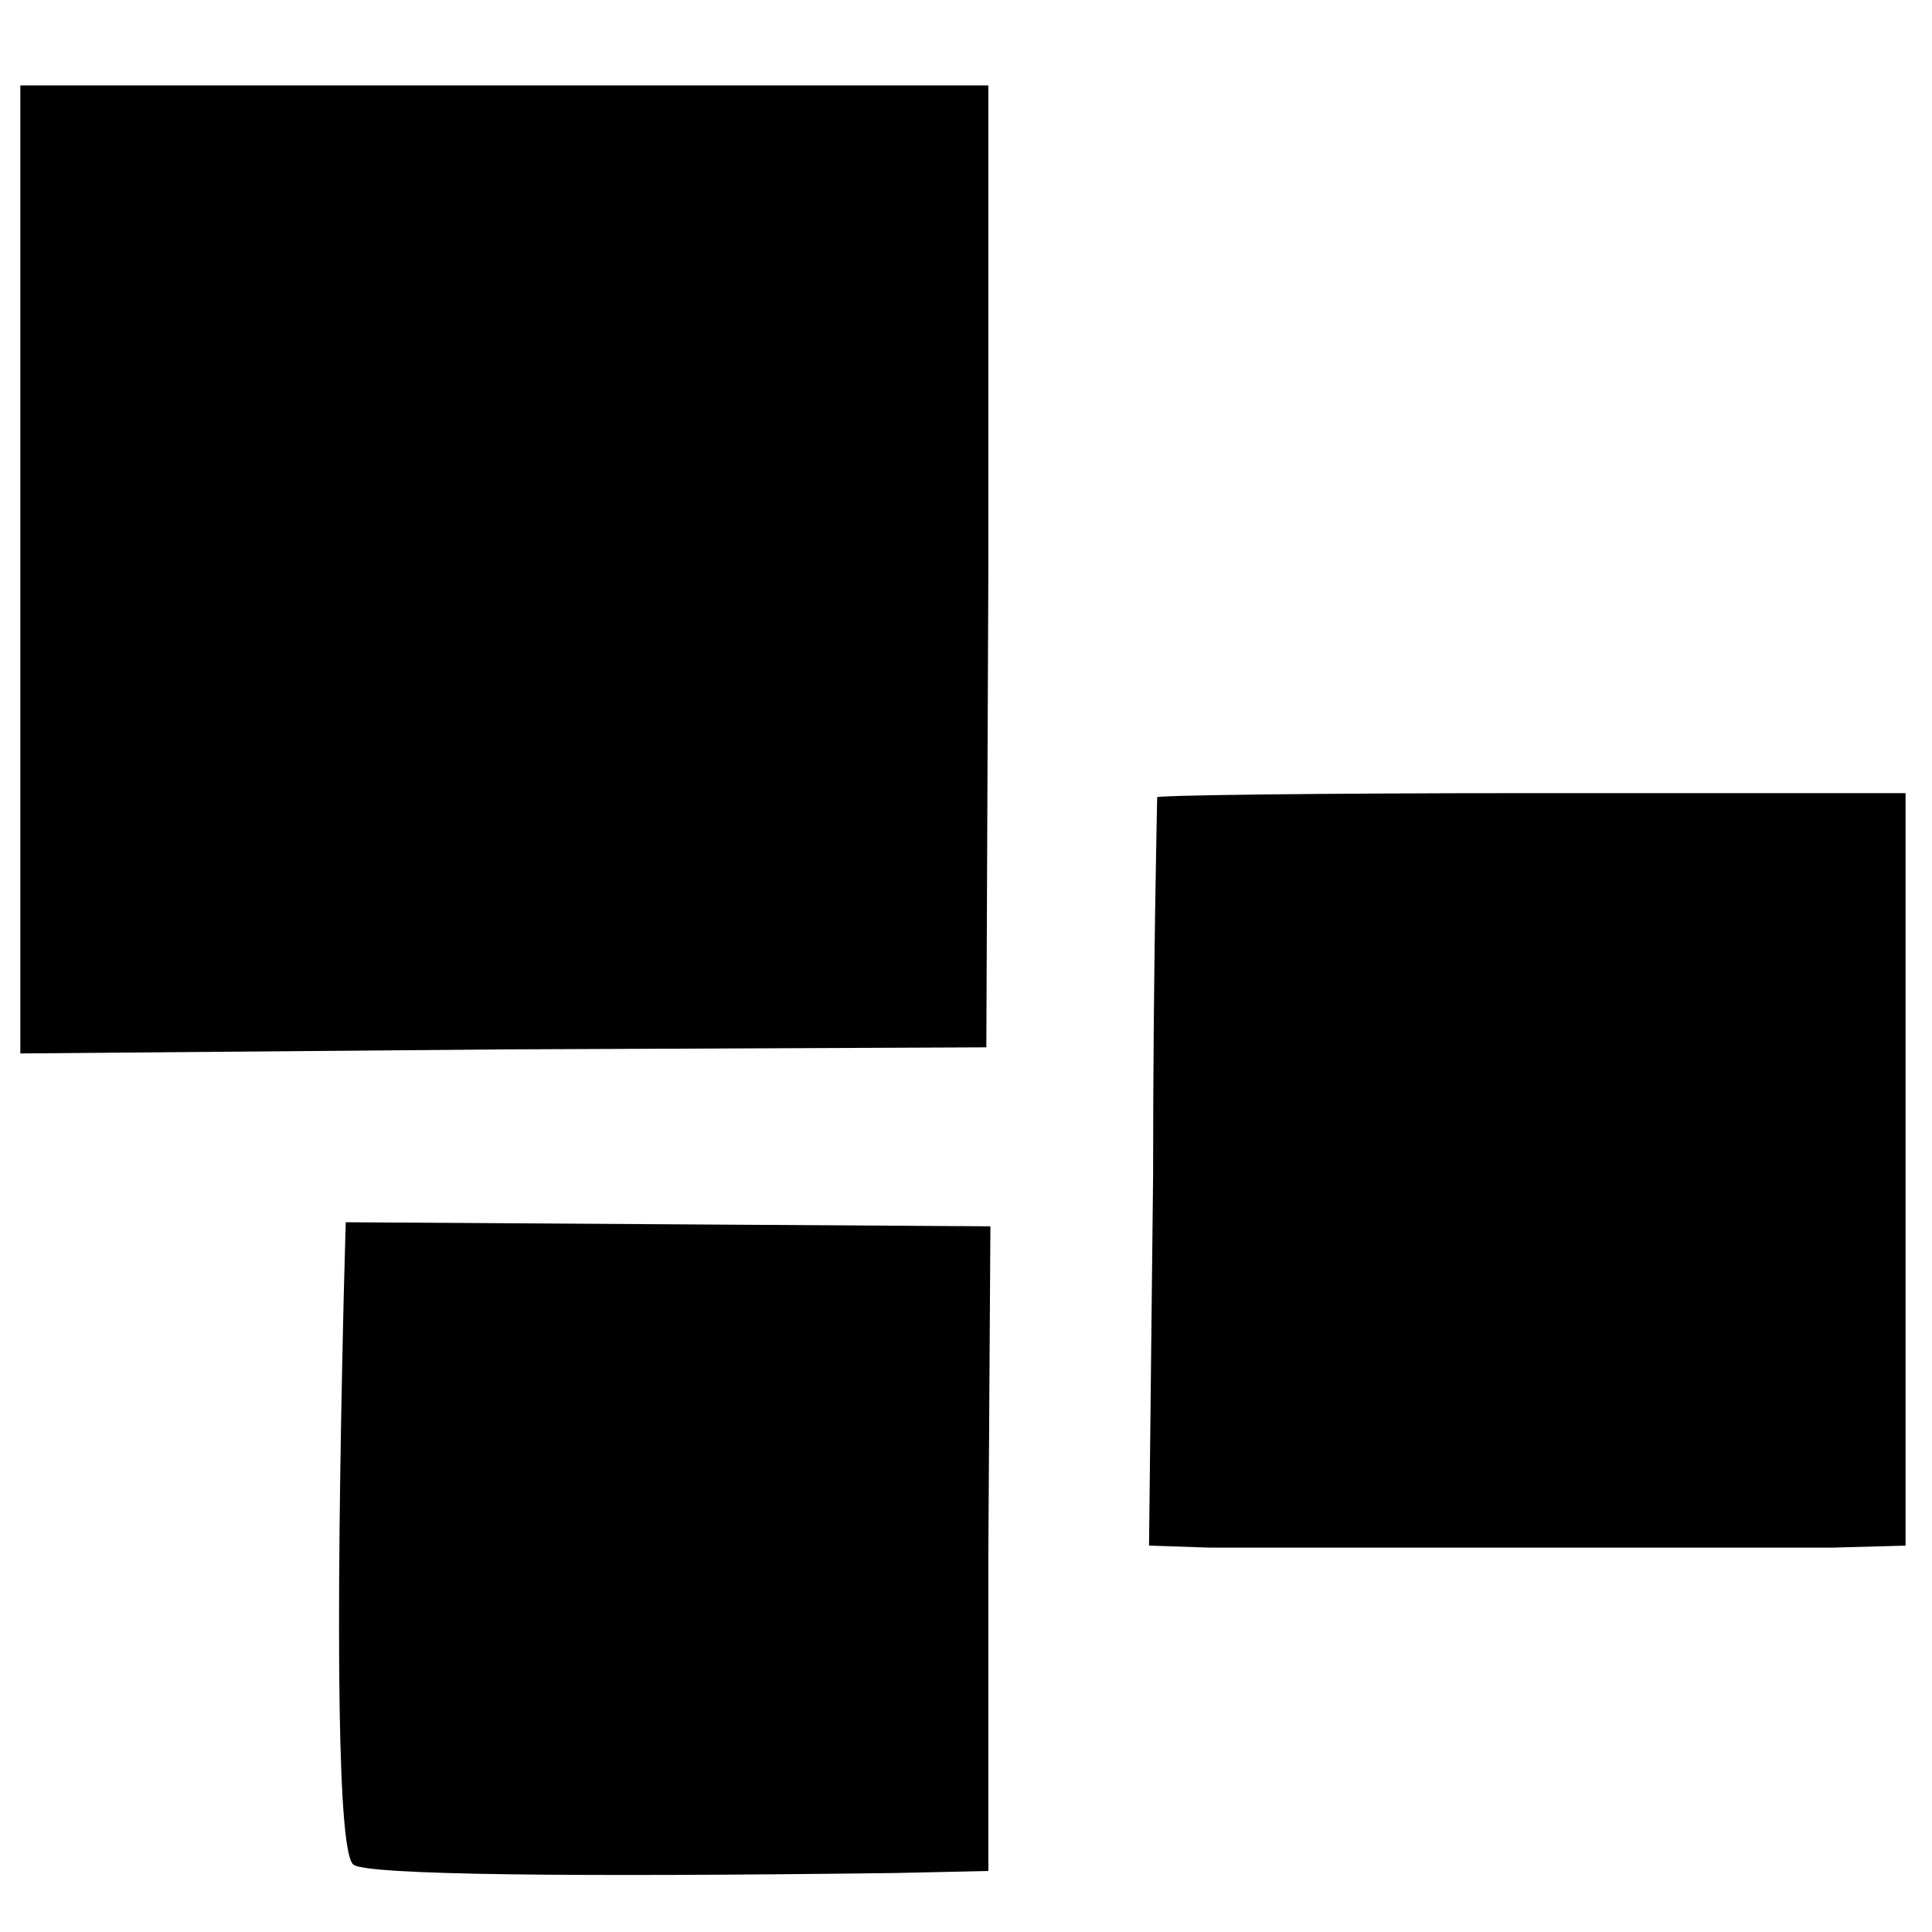
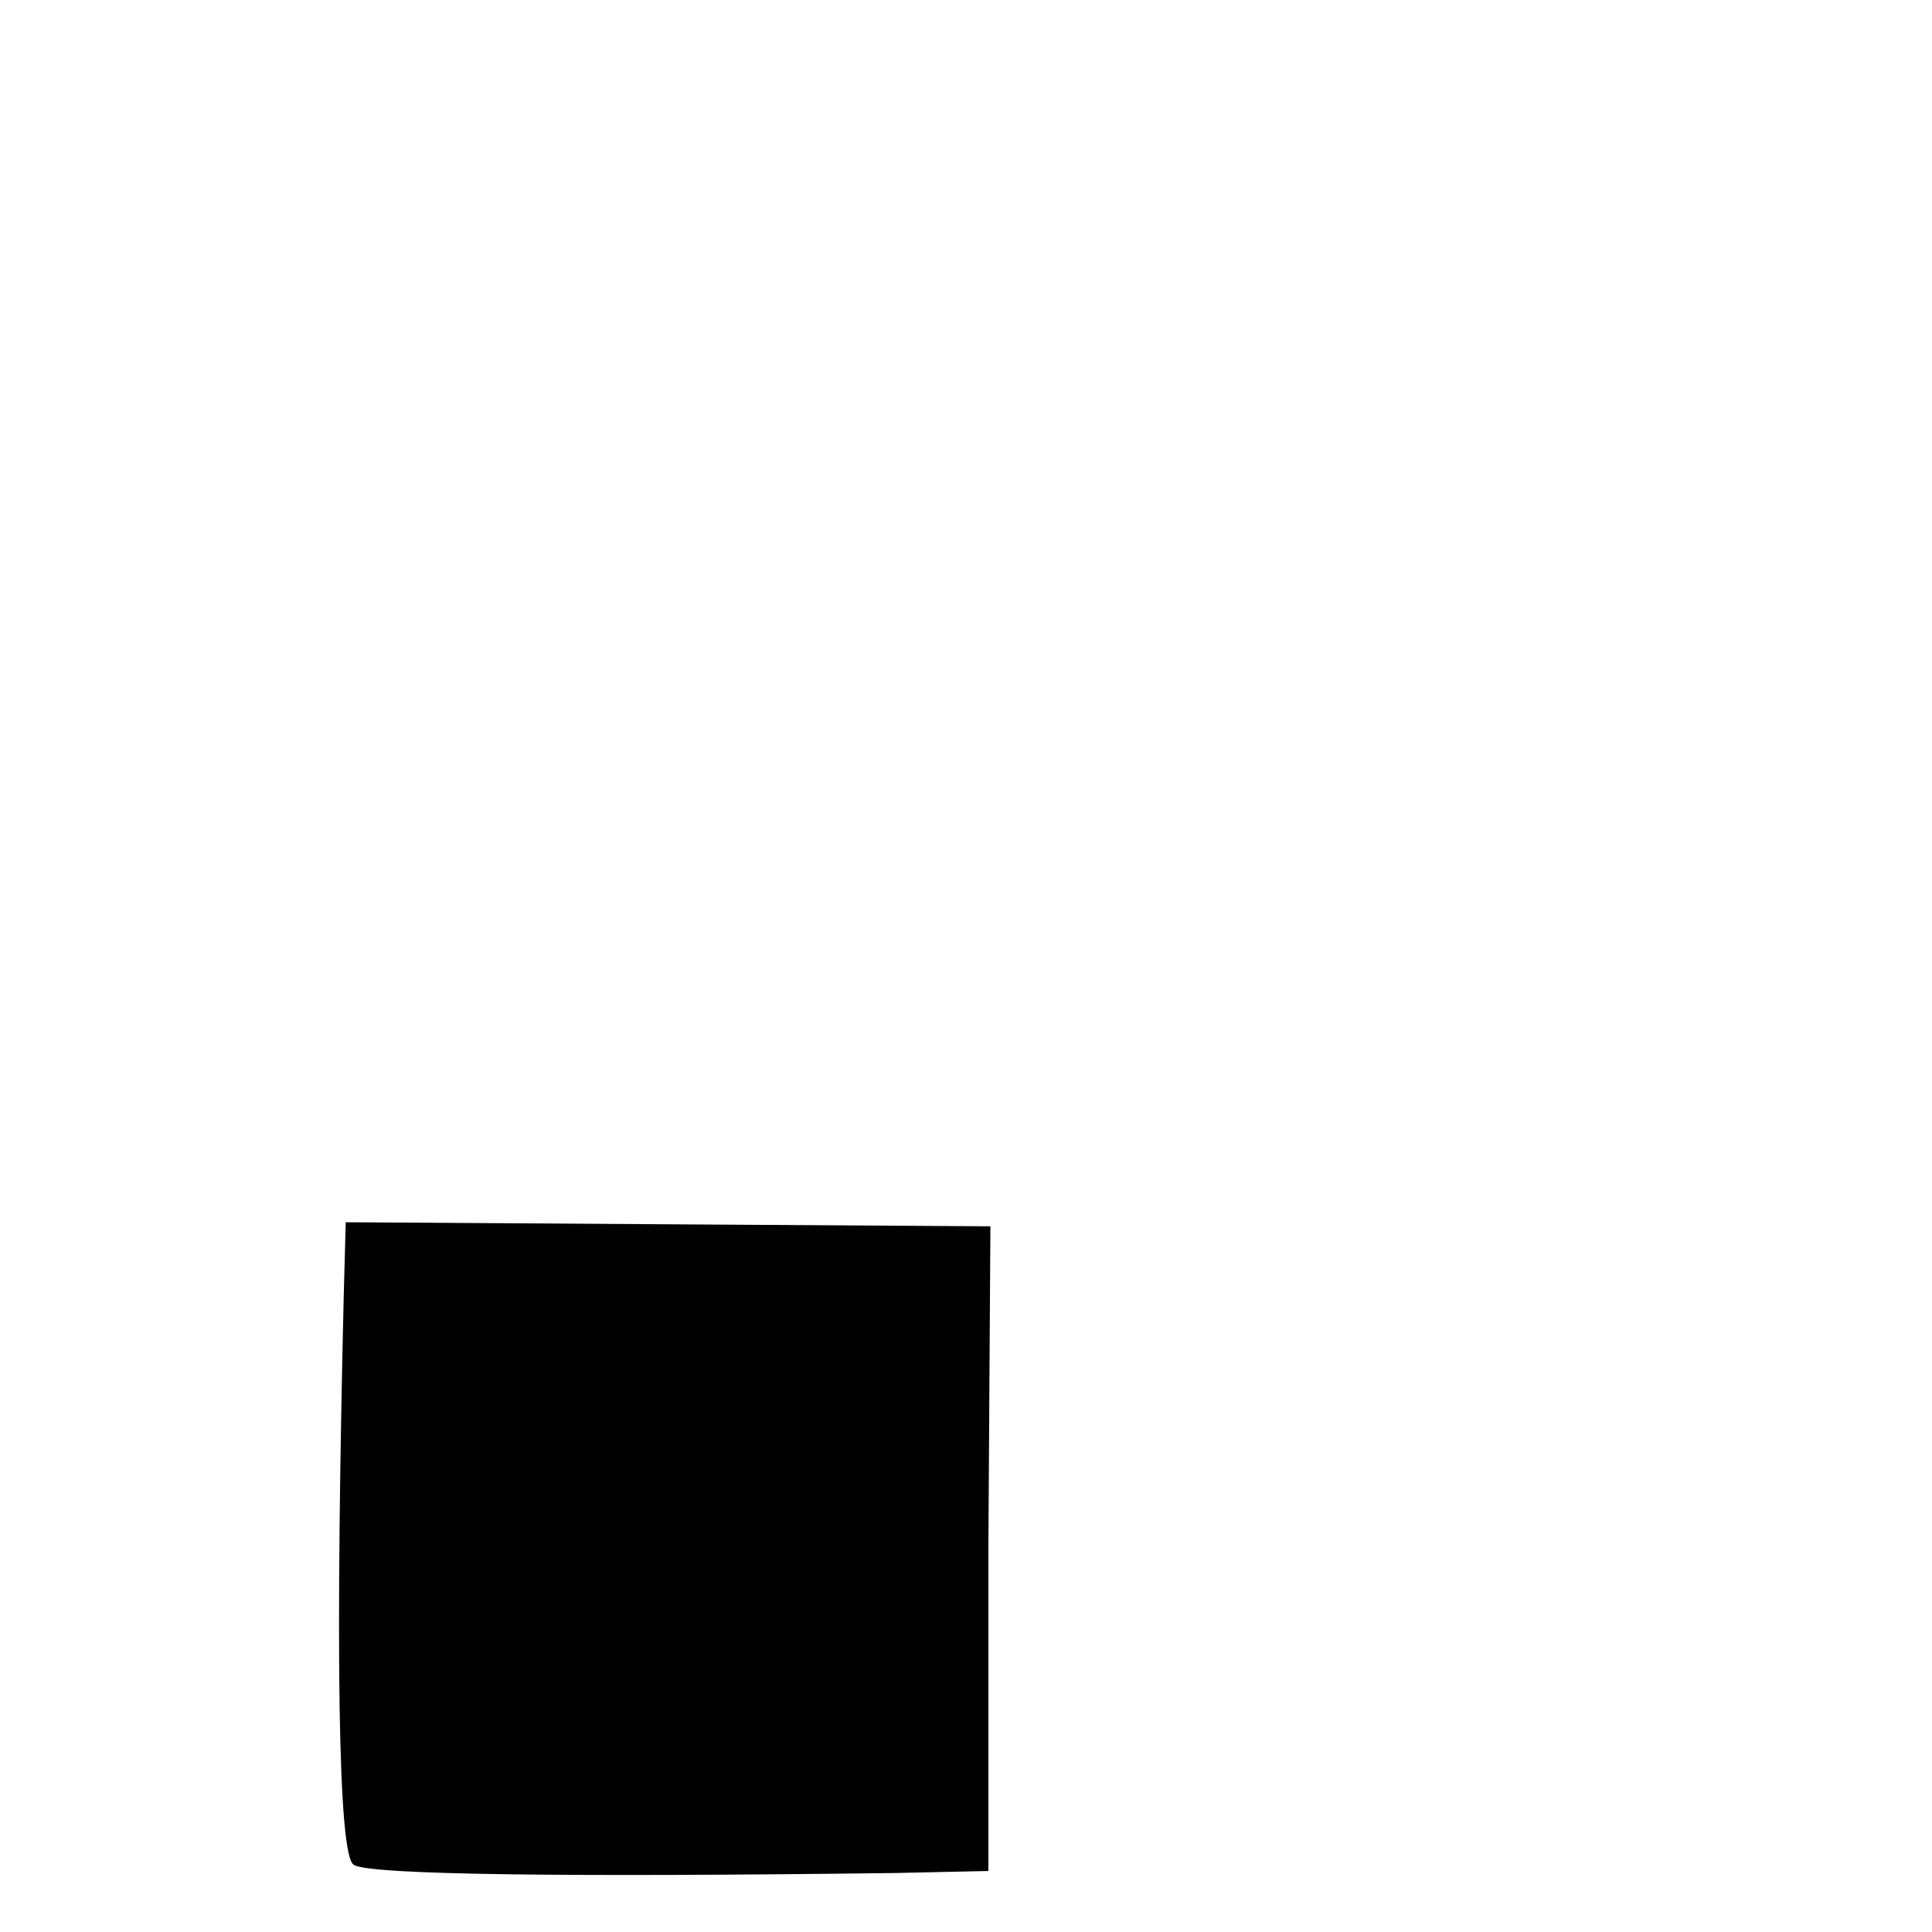
<svg xmlns="http://www.w3.org/2000/svg" version="1.0" width="95pt" height="95pt" viewBox="0 0 95 95" preserveAspectRatio="xMidYMid meet">
  <g transform="translate(0,95) scale(0.1,-0.1)" fill="#000000" stroke="none">
-     <path d="M10 670 l0 -238 238 2 237 1 1 237 0 236 -238 0 -238 0 0 -238z" />
-     <path d="M569 558 c0 -2 -2 -85 -2 -186 l-2 -182 30 -1 c34 0 251 0 306 0 l36 1 0 185 0 185 -184 0 c-100 0 -183 -1 -184 -2z" />
    <path d="M169 312 c-4 -169 -3 -275 5 -279 8 -5 107 -6 266 -4 l46 1 0 158 1 159 -159 1 -158 1 -1 -37z" />
  </g>
</svg>